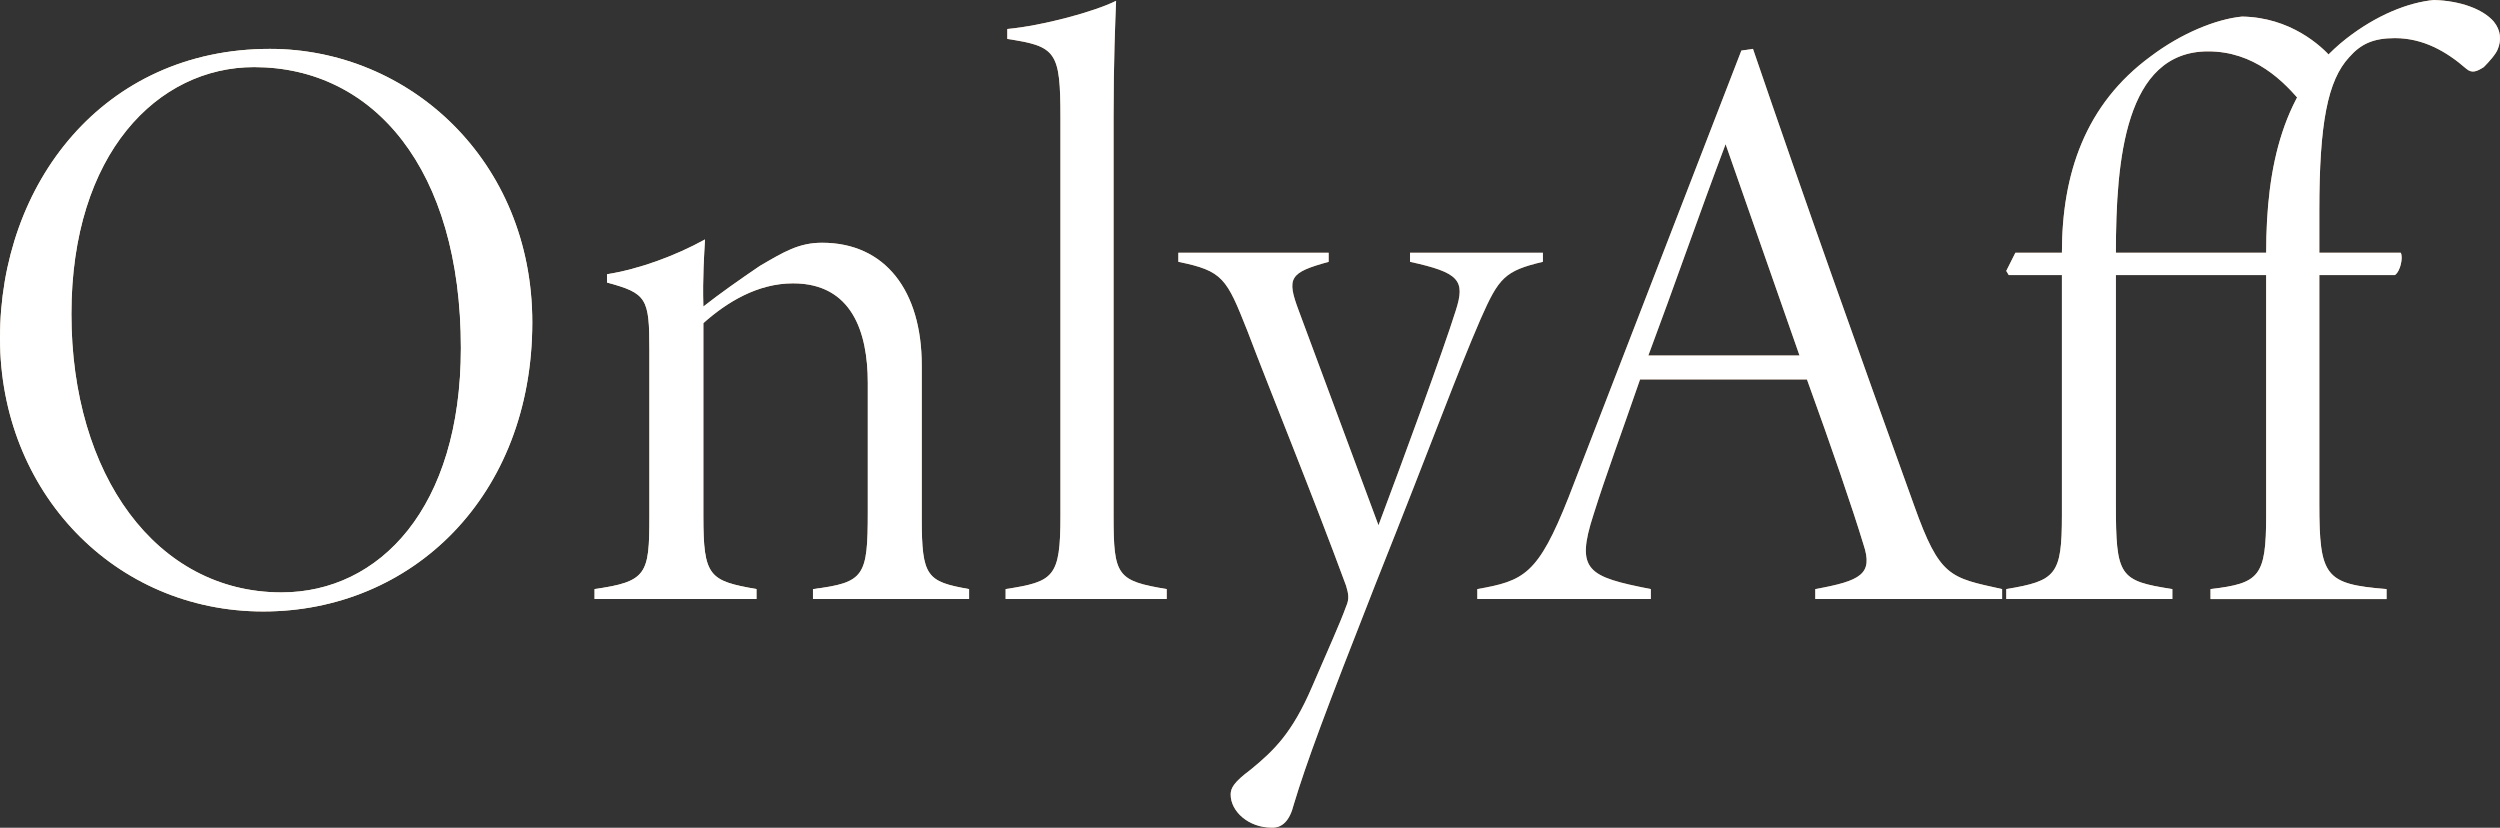
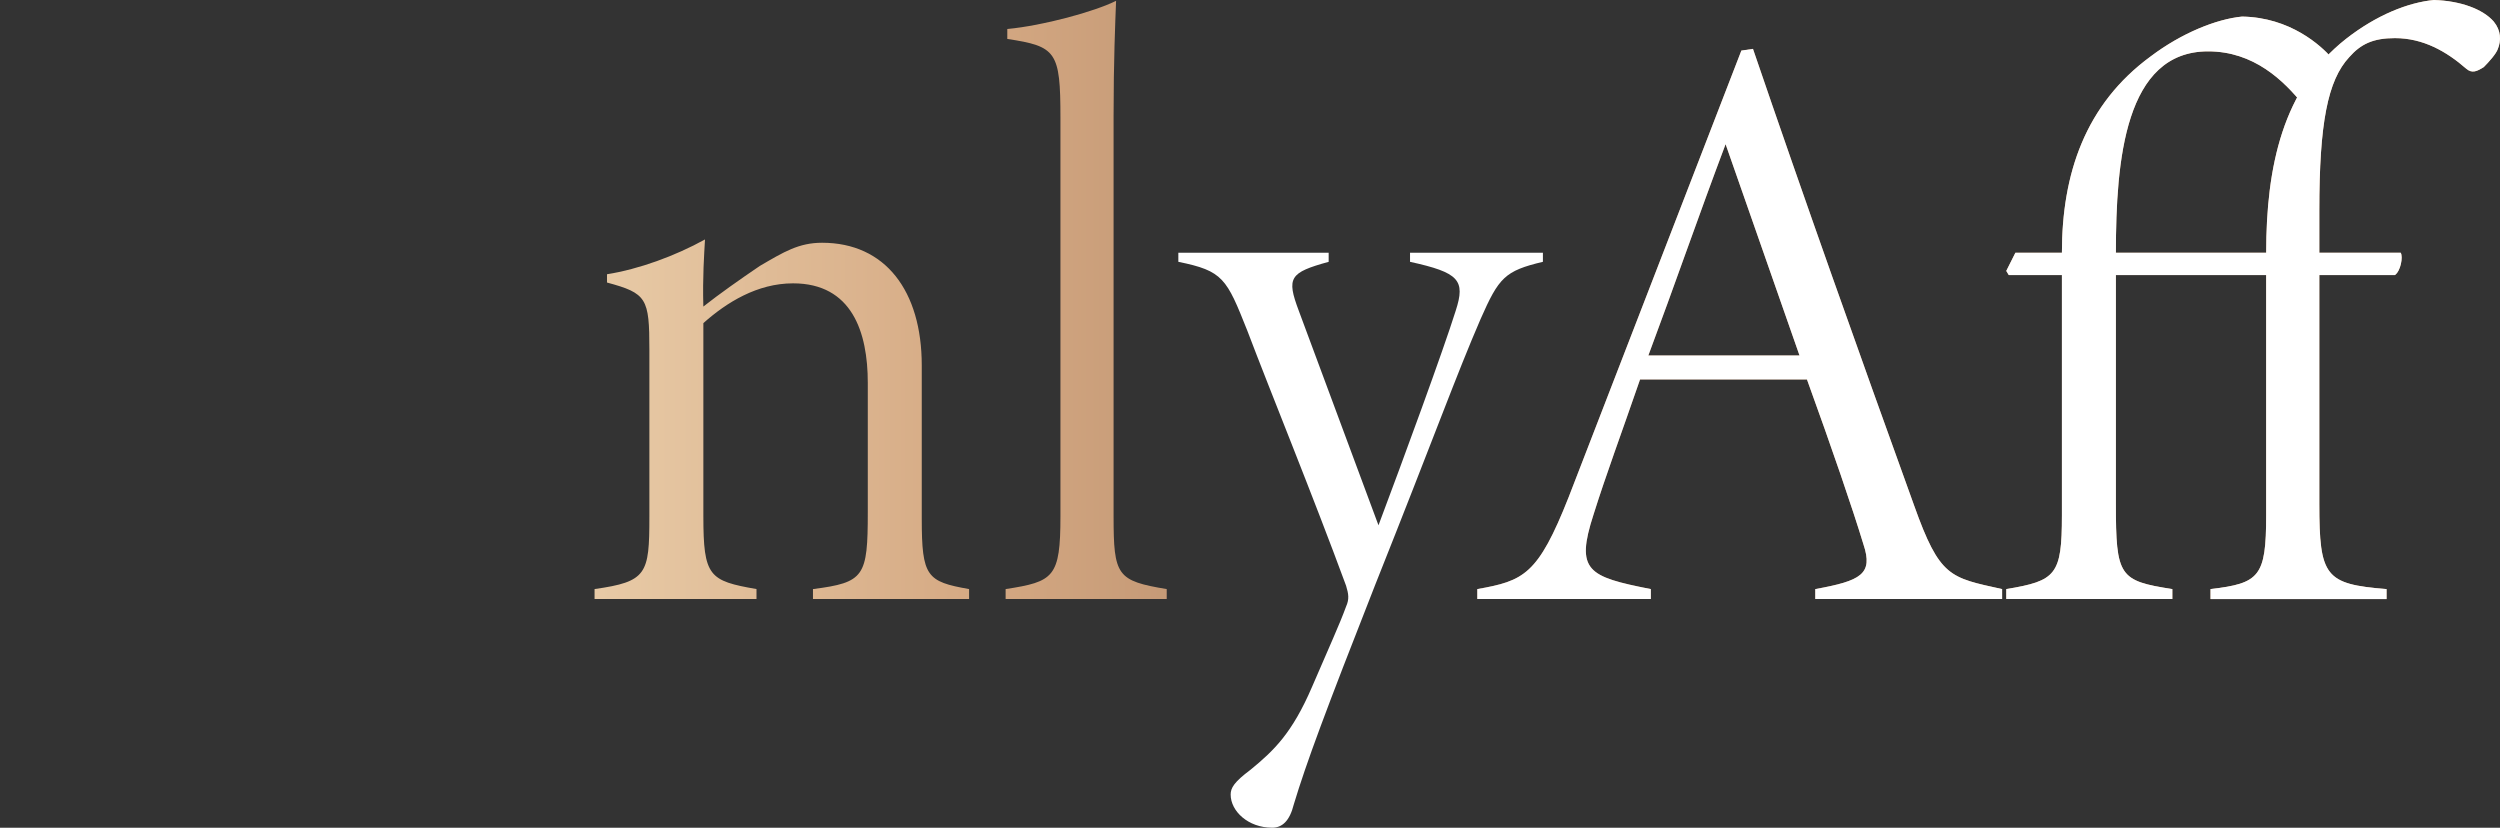
<svg xmlns="http://www.w3.org/2000/svg" width="148" height="49" viewBox="0 0 148 49" fill="none">
  <rect x="0" y="0" width="148" height="49" fill="#333333" stroke="none" />
  <g id="logo" clip-path="url(#clip0_8_440)">
    <g id="Group">
-       <path id="Vector" d="M15.977 2.894C24.236 2.894 31.512 9.516 31.512 19.08C31.512 29.381 24.384 36.199 15.584 36.199C6.785 36.199 0 29.135 0 20.012C0 10.888 6.096 2.894 15.977 2.894ZM15.043 3.973C9.34 3.973 4.228 9.074 4.228 18.59C4.228 28.105 9.242 35.07 16.665 35.07C22.466 35.07 27.284 30.067 27.284 20.601C27.284 10.006 22.122 3.973 15.043 3.973V3.973Z" fill="url(#paint0_linear_8_440)" />
      <path id="Vector_2" d="M48.128 35.462V34.874C51.176 34.481 51.373 34.138 51.373 30.312V22.66C51.373 19.668 50.439 16.774 46.948 16.774C44.834 16.774 43.015 17.902 41.639 19.129V30.557C41.639 34.138 41.983 34.383 44.785 34.873V35.462H35.198V34.873C38.295 34.432 38.443 33.991 38.443 30.606V20.698C38.443 17.657 38.295 17.363 35.935 16.726V16.235C37.803 15.941 39.967 15.156 41.736 14.175C41.687 15.058 41.589 16.383 41.638 18.148C42.572 17.412 43.752 16.578 44.981 15.744C46.407 14.91 47.292 14.371 48.668 14.371C52.405 14.371 54.568 17.215 54.568 21.63V30.704C54.568 34.138 54.863 34.432 57.37 34.873V35.461H48.128V35.462Z" fill="url(#paint1_linear_8_440)" />
      <path id="Vector_3" d="M59.533 35.462V34.874C62.384 34.432 62.778 34.187 62.778 30.558V6.965C62.778 3.041 62.532 2.747 59.632 2.305V1.717C61.745 1.52 64.794 0.687 66.072 0.049C66.023 1.324 65.924 3.581 65.924 6.867V30.558C65.924 34.089 66.121 34.383 69.07 34.874V35.462H59.533H59.533Z" fill="url(#paint2_linear_8_440)" />
-       <path id="Vector_4" d="M91.339 15.499C89.078 16.039 88.734 16.431 87.652 18.884C86.227 22.17 84.948 25.75 81.409 34.628C78.46 42.133 77.329 45.174 76.591 47.627C76.346 48.607 75.903 49 75.313 49C73.888 49 72.855 48.019 72.855 47.038C72.855 46.646 73.052 46.302 74.035 45.566C75.412 44.438 76.493 43.408 77.673 40.662C78.706 38.258 79.296 36.983 79.689 35.904C79.885 35.462 79.836 35.168 79.689 34.678C77.722 29.331 75.215 23.201 73.839 19.571C72.61 16.481 72.413 16.039 69.758 15.5V14.96H78.657V15.5C76.346 16.138 76.149 16.432 76.887 18.394L81.606 31.097C83.081 27.173 85.441 20.748 86.178 18.394C86.768 16.579 86.375 16.138 83.474 15.5V14.96H91.34V15.5L91.339 15.499Z" fill="url(#paint3_linear_8_440)" />
      <path id="Vector_5" d="M107.464 35.462V34.874C110.168 34.383 110.906 33.991 110.315 32.225C109.676 30.116 108.447 26.535 106.972 22.465H97.091C96.009 25.604 95.076 28.105 94.338 30.459C93.256 33.795 93.994 34.138 97.73 34.874V35.462H87.456V34.874C90.209 34.383 91.044 34.04 92.864 29.43L103.089 2.992L103.777 2.894C106.825 11.821 110.021 20.797 113.314 29.92C114.838 34.187 115.428 34.187 118.525 34.874V35.462H107.464H107.464ZM102.155 8.535C100.582 12.704 99.107 16.971 97.583 21.042H106.53L102.155 8.535H102.155Z" fill="url(#paint4_linear_8_440)" />
      <path id="Vector_6" d="M125.26 16.284V29.822C125.26 34.138 125.457 34.383 128.603 34.874V35.462H118.771V34.874C121.721 34.383 122.065 34.04 122.065 30.508V16.284H118.919L118.771 16.038L119.312 14.96H122.065C122.065 10.3 123.441 6.18 127.325 3.335C129.144 1.961 131.209 1.128 132.733 0.981C135.584 1.03 137.403 2.697 138.043 3.433L136.371 6.229C135.191 4.757 133.422 3.041 130.718 3.041C125.802 3.041 125.261 9.466 125.261 14.96H129.833V16.284H125.261L125.26 16.284ZM129.144 14.96H134.158C134.158 9.859 135.141 5.248 138.877 2.306C140.696 0.883 142.564 0.147 144.088 0C145.661 0.049 146.989 0.54 147.628 1.275C148.071 1.815 148.071 2.404 147.874 2.894C147.776 3.188 147.333 3.679 147.038 3.973C146.645 4.219 146.35 4.366 146.006 4.071C144.826 3.041 143.449 2.257 141.778 2.257C140.5 2.257 139.763 2.6 139.074 3.385C137.796 4.758 137.304 7.309 137.304 12.459V14.961H142.122C142.269 15.206 142.122 16.04 141.777 16.285H137.304V29.822C137.304 34.139 137.648 34.58 141.285 34.874V35.463H130.863V34.874C133.764 34.531 134.157 34.139 134.157 30.509V16.284H129.143V14.96H129.144Z" fill="url(#paint5_linear_8_440)" />
    </g>
    <g id="Group_2">
-       <path id="Vector_7" d="M15.977 2.894C24.236 2.894 31.512 9.516 31.512 19.08C31.512 29.381 24.384 36.199 15.584 36.199C6.785 36.199 0 29.135 0 20.012C0 10.888 6.096 2.894 15.977 2.894ZM15.043 3.973C9.34 3.973 4.228 9.074 4.228 18.59C4.228 28.105 9.242 35.07 16.665 35.07C22.466 35.07 27.284 30.067 27.284 20.601C27.284 10.006 22.122 3.973 15.043 3.973V3.973Z" fill="white" />
-       <path id="Vector_8" d="M48.128 35.462V34.874C51.176 34.481 51.373 34.138 51.373 30.312V22.66C51.373 19.668 50.439 16.774 46.948 16.774C44.834 16.774 43.015 17.902 41.639 19.129V30.557C41.639 34.138 41.983 34.383 44.785 34.873V35.462H35.198V34.873C38.295 34.432 38.443 33.991 38.443 30.606V20.698C38.443 17.657 38.295 17.363 35.935 16.726V16.235C37.803 15.941 39.967 15.156 41.736 14.175C41.687 15.058 41.589 16.383 41.638 18.148C42.572 17.412 43.752 16.578 44.981 15.744C46.407 14.91 47.292 14.371 48.668 14.371C52.405 14.371 54.568 17.215 54.568 21.63V30.704C54.568 34.138 54.863 34.432 57.37 34.873V35.461H48.128V35.462Z" fill="white" />
-       <path id="Vector_9" d="M59.533 35.462V34.874C62.384 34.432 62.778 34.187 62.778 30.558V6.965C62.778 3.041 62.532 2.747 59.632 2.305V1.717C61.745 1.52 64.794 0.687 66.072 0.049C66.023 1.324 65.924 3.581 65.924 6.867V30.558C65.924 34.089 66.121 34.383 69.07 34.874V35.462H59.533H59.533Z" fill="white" />
      <path id="Vector_10" d="M91.339 15.499C89.078 16.039 88.734 16.431 87.652 18.884C86.227 22.17 84.948 25.75 81.409 34.628C78.46 42.133 77.329 45.174 76.591 47.627C76.346 48.607 75.903 49 75.313 49C73.888 49 72.855 48.019 72.855 47.038C72.855 46.646 73.052 46.302 74.035 45.566C75.412 44.438 76.493 43.408 77.673 40.662C78.706 38.258 79.296 36.983 79.689 35.904C79.885 35.462 79.836 35.168 79.689 34.678C77.722 29.331 75.215 23.201 73.839 19.571C72.61 16.481 72.413 16.039 69.758 15.5V14.96H78.657V15.5C76.346 16.138 76.149 16.432 76.887 18.394L81.606 31.097C83.081 27.173 85.441 20.748 86.178 18.394C86.768 16.579 86.375 16.138 83.474 15.5V14.96H91.34V15.5L91.339 15.499Z" fill="white" />
      <path id="Vector_11" d="M107.464 35.462V34.874C110.168 34.383 110.906 33.991 110.315 32.225C109.676 30.116 108.447 26.535 106.972 22.465H97.091C96.009 25.604 95.076 28.105 94.338 30.459C93.256 33.795 93.994 34.138 97.73 34.874V35.462H87.456V34.874C90.209 34.383 91.044 34.04 92.864 29.43L103.089 2.992L103.777 2.894C106.825 11.821 110.021 20.797 113.314 29.92C114.838 34.187 115.428 34.187 118.525 34.874V35.462H107.464H107.464ZM102.155 8.535C100.582 12.704 99.107 16.971 97.583 21.042H106.53L102.155 8.535H102.155Z" fill="white" />
      <path id="Vector_12" d="M125.26 16.284V29.822C125.26 34.138 125.457 34.383 128.603 34.874V35.462H118.771V34.874C121.721 34.383 122.065 34.04 122.065 30.508V16.284H118.919L118.771 16.038L119.312 14.96H122.065C122.065 10.3 123.441 6.18 127.325 3.335C129.144 1.961 131.209 1.128 132.733 0.981C135.584 1.03 137.403 2.697 138.043 3.433L136.371 6.229C135.191 4.757 133.422 3.041 130.718 3.041C125.802 3.041 125.261 9.466 125.261 14.96H129.833V16.284H125.261L125.26 16.284ZM129.144 14.96H134.158C134.158 9.859 135.141 5.248 138.877 2.306C140.696 0.883 142.564 0.147 144.088 0C145.661 0.049 146.989 0.54 147.628 1.275C148.071 1.815 148.071 2.404 147.874 2.894C147.776 3.188 147.333 3.679 147.038 3.973C146.645 4.219 146.35 4.366 146.006 4.071C144.826 3.041 143.449 2.257 141.778 2.257C140.5 2.257 139.763 2.6 139.074 3.385C137.796 4.758 137.304 7.309 137.304 12.459V14.961H142.122C142.269 15.206 142.122 16.04 141.777 16.285H137.304V29.822C137.304 34.139 137.648 34.58 141.285 34.874V35.463H130.863V34.874C133.764 34.531 134.157 34.139 134.157 30.509V16.284H129.143V14.96H129.144Z" fill="white" />
    </g>
  </g>
  <defs>
    <linearGradient id="paint0_linear_8_440" x1="0" y1="24.5" x2="148" y2="24.5" gradientUnits="userSpaceOnUse">
      <stop stop-color="#F3CBA2" />
      <stop offset="0.15" stop-color="#F3DEBB" />
      <stop offset="0.39" stop-color="#D5A983" />
      <stop offset="0.63" stop-color="#A57B5D" />
      <stop offset="0.86" stop-color="#D5A983" />
      <stop offset="1" stop-color="#D5A983" />
    </linearGradient>
    <linearGradient id="paint1_linear_8_440" x1="2.27005e-05" y1="24.5" x2="148" y2="24.5" gradientUnits="userSpaceOnUse">
      <stop stop-color="#F3CBA2" />
      <stop offset="0.15" stop-color="#F3DEBB" />
      <stop offset="0.39" stop-color="#D5A983" />
      <stop offset="0.63" stop-color="#A57B5D" />
      <stop offset="0.86" stop-color="#D5A983" />
      <stop offset="1" stop-color="#D5A983" />
    </linearGradient>
    <linearGradient id="paint2_linear_8_440" x1="2.72655e-05" y1="24.5" x2="148" y2="24.5" gradientUnits="userSpaceOnUse">
      <stop stop-color="#F3CBA2" />
      <stop offset="0.15" stop-color="#F3DEBB" />
      <stop offset="0.39" stop-color="#D5A983" />
      <stop offset="0.63" stop-color="#A57B5D" />
      <stop offset="0.86" stop-color="#D5A983" />
      <stop offset="1" stop-color="#D5A983" />
    </linearGradient>
    <linearGradient id="paint3_linear_8_440" x1="-3.68836e-05" y1="24.5" x2="148" y2="24.5" gradientUnits="userSpaceOnUse">
      <stop stop-color="#F3CBA2" />
      <stop offset="0.15" stop-color="#F3DEBB" />
      <stop offset="0.39" stop-color="#D5A983" />
      <stop offset="0.63" stop-color="#A57B5D" />
      <stop offset="0.86" stop-color="#D5A983" />
      <stop offset="1" stop-color="#D5A983" />
    </linearGradient>
    <linearGradient id="paint4_linear_8_440" x1="-7.92988e-06" y1="24.5" x2="148" y2="24.5" gradientUnits="userSpaceOnUse">
      <stop stop-color="#F3CBA2" />
      <stop offset="0.15" stop-color="#F3DEBB" />
      <stop offset="0.39" stop-color="#D5A983" />
      <stop offset="0.63" stop-color="#A57B5D" />
      <stop offset="0.86" stop-color="#D5A983" />
      <stop offset="1" stop-color="#D5A983" />
    </linearGradient>
    <linearGradient id="paint5_linear_8_440" x1="7.55376e-06" y1="24.5" x2="148" y2="24.5" gradientUnits="userSpaceOnUse">
      <stop stop-color="#F3CBA2" />
      <stop offset="0.15" stop-color="#F3DEBB" />
      <stop offset="0.39" stop-color="#D5A983" />
      <stop offset="0.63" stop-color="#A57B5D" />
      <stop offset="0.86" stop-color="#D5A983" />
      <stop offset="1" stop-color="#D5A983" />
    </linearGradient>
    <clipPath id="clip0_8_440">
      <rect width="148" height="49" fill="white" />
    </clipPath>
  </defs>
</svg>